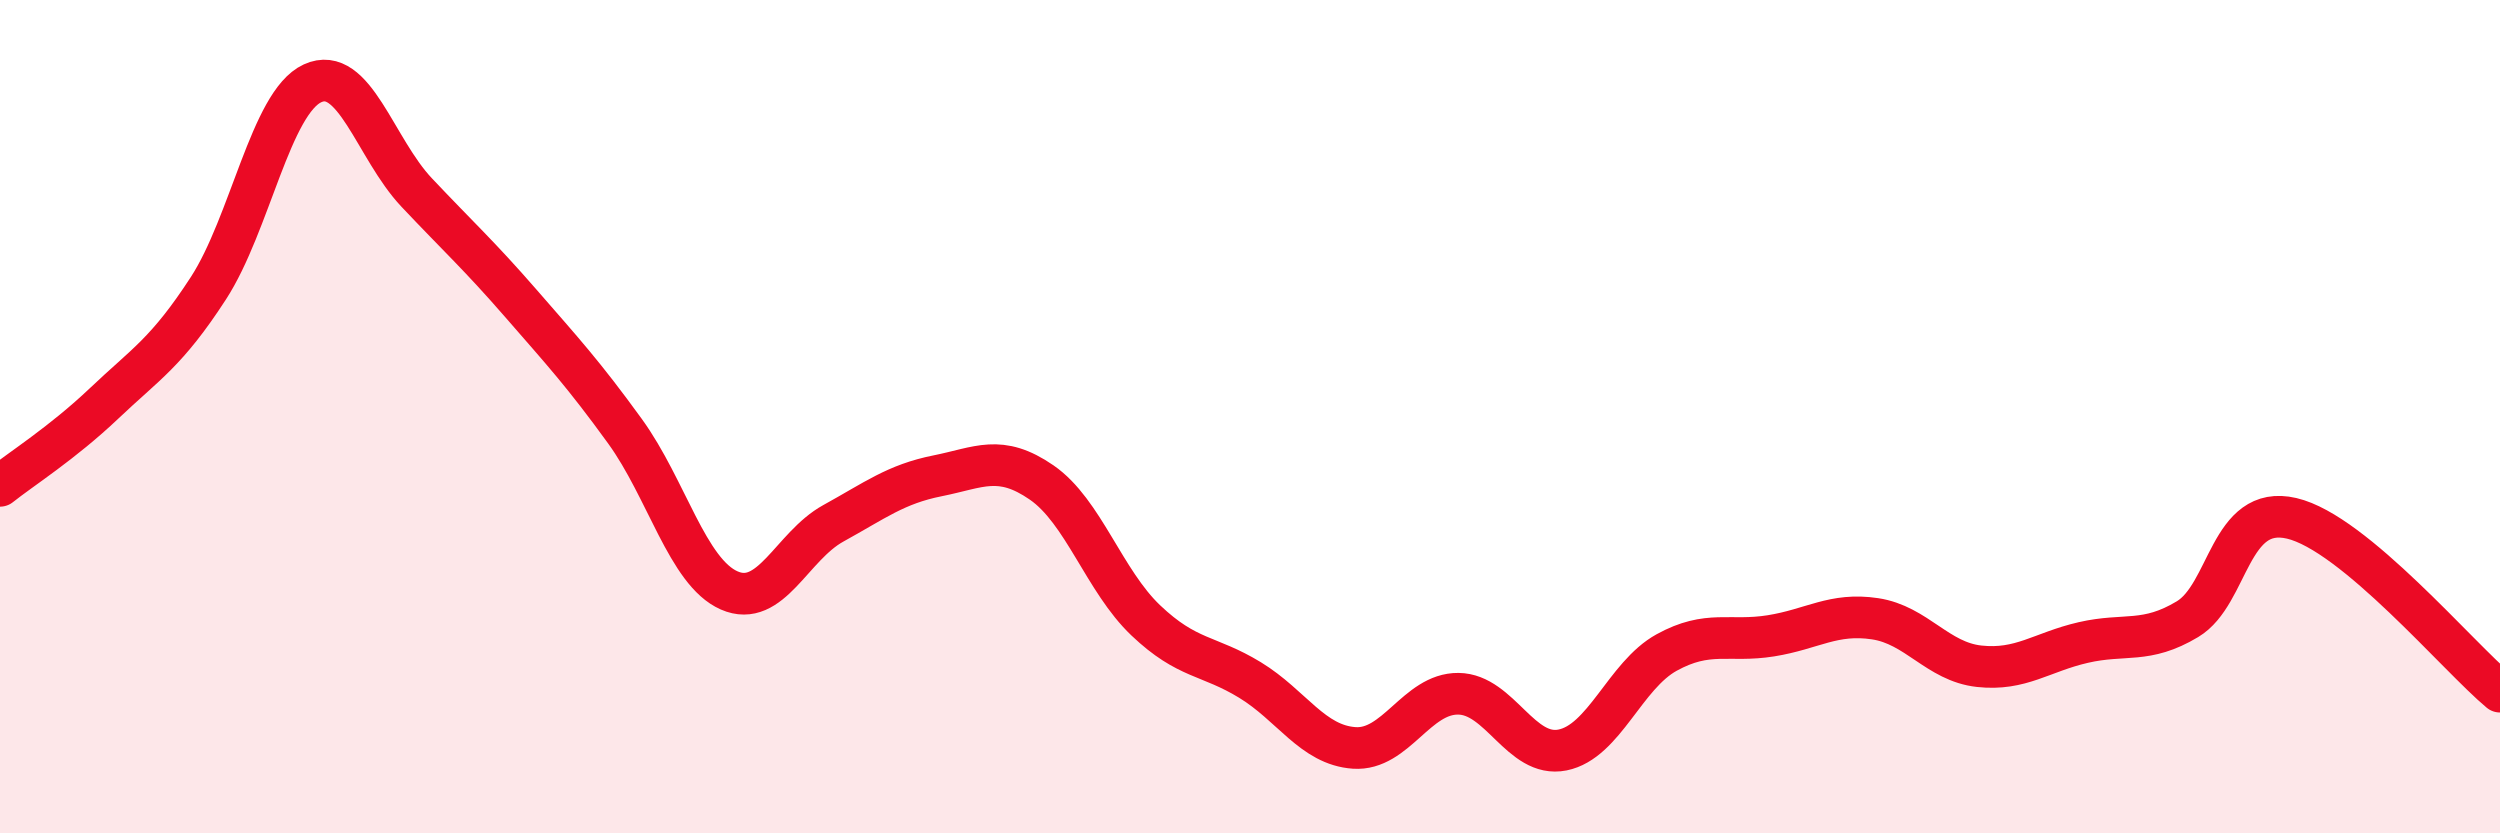
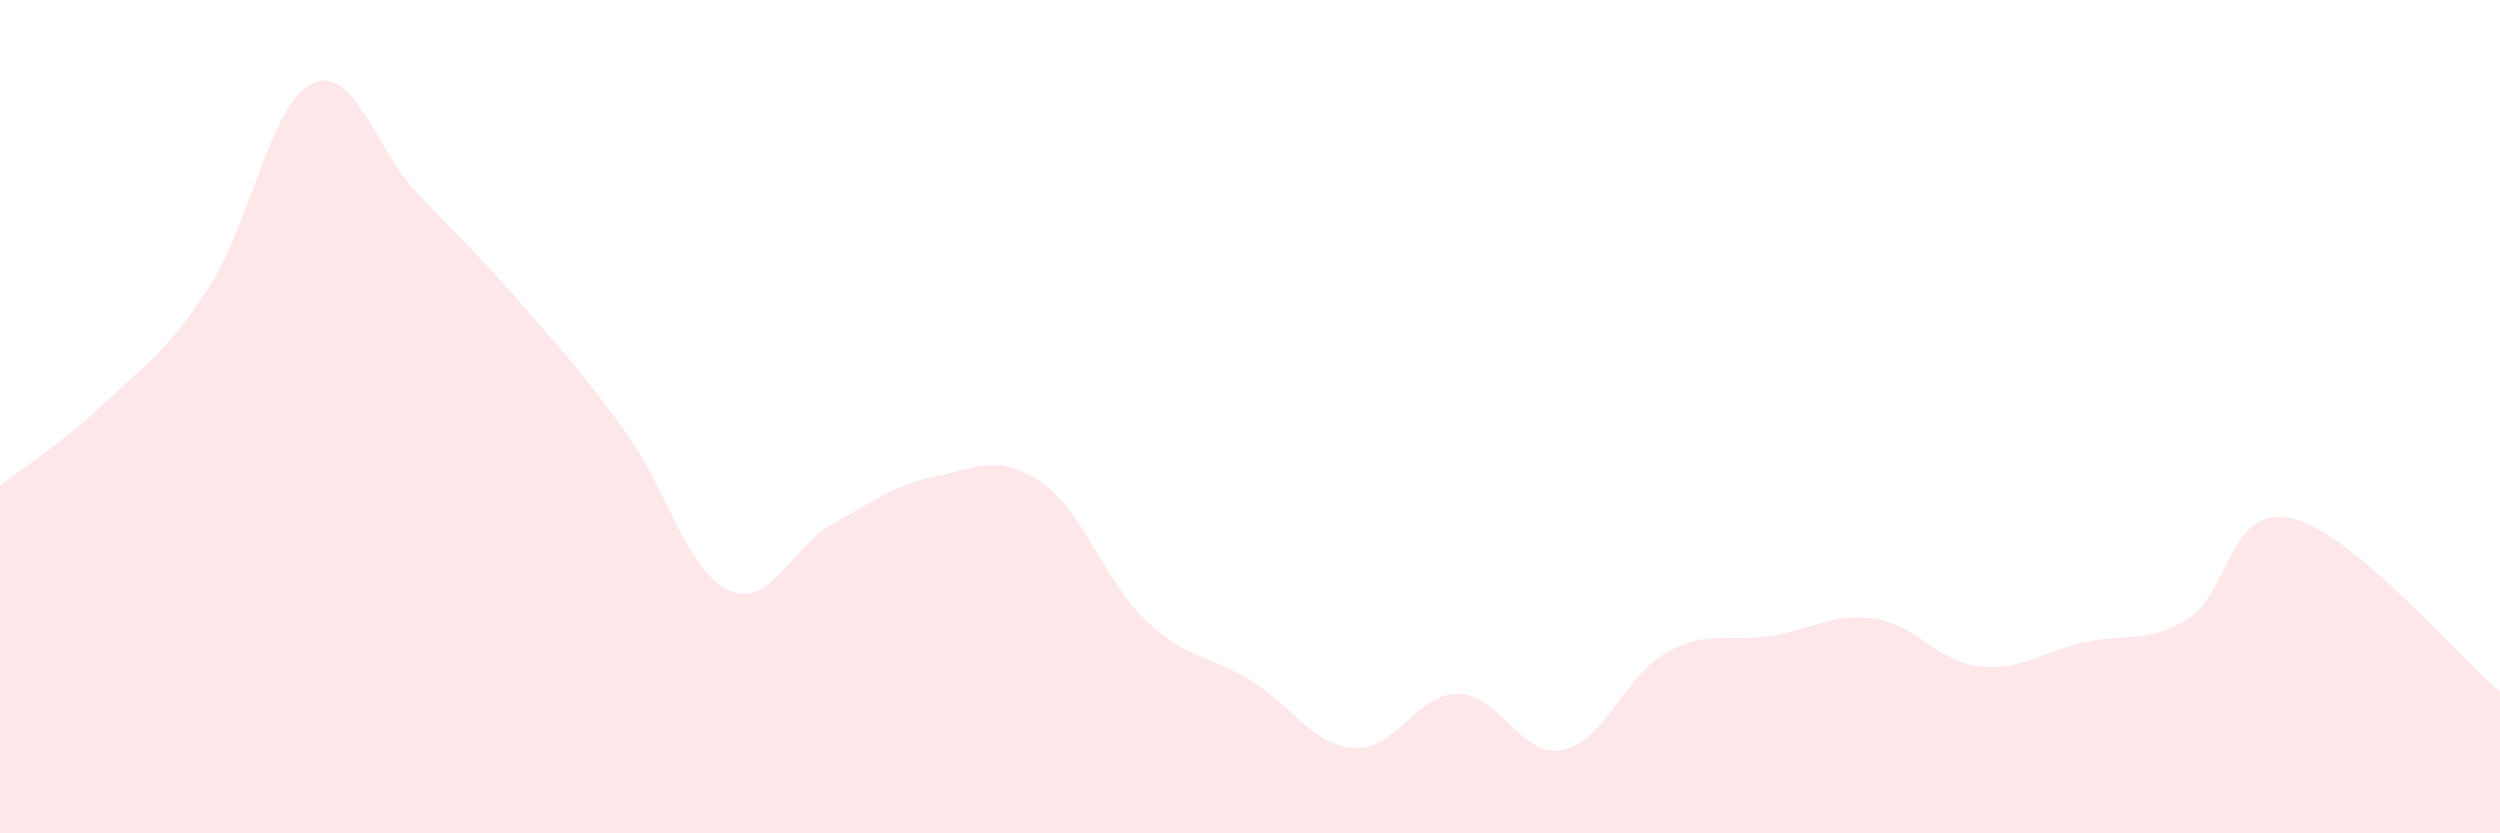
<svg xmlns="http://www.w3.org/2000/svg" width="60" height="20" viewBox="0 0 60 20">
  <path d="M 0,11.66 C 0.5,11.26 1.5,10.63 2.5,9.68 C 3.5,8.73 4,8.46 5,6.92 C 6,5.38 6.5,2.46 7.5,2 C 8.5,1.54 9,3.56 10,4.62 C 11,5.68 11.5,6.13 12.5,7.28 C 13.5,8.43 14,8.97 15,10.35 C 16,11.73 16.5,13.73 17.5,14.17 C 18.5,14.61 19,13.11 20,12.56 C 21,12.01 21.5,11.62 22.5,11.42 C 23.5,11.22 24,10.89 25,11.58 C 26,12.27 26.5,13.94 27.5,14.89 C 28.5,15.84 29,15.71 30,16.32 C 31,16.93 31.5,17.88 32.5,17.95 C 33.5,18.02 34,16.64 35,16.65 C 36,16.66 36.5,18.2 37.5,18 C 38.5,17.8 39,16.21 40,15.66 C 41,15.11 41.5,15.42 42.5,15.26 C 43.5,15.1 44,14.7 45,14.85 C 46,15 46.5,15.88 47.5,15.99 C 48.5,16.1 49,15.65 50,15.42 C 51,15.19 51.5,15.46 52.5,14.86 C 53.5,14.26 53.5,12.09 55,12.44 C 56.5,12.79 59,15.77 60,16.6L60 20L0 20Z" fill="#EB0A25" opacity="0.1" stroke-linecap="round" stroke-linejoin="round" />
-   <path d="M 0,11.66 C 0.5,11.26 1.5,10.63 2.5,9.68 C 3.5,8.73 4,8.46 5,6.92 C 6,5.38 6.5,2.46 7.5,2 C 8.5,1.54 9,3.56 10,4.62 C 11,5.68 11.5,6.13 12.5,7.28 C 13.5,8.43 14,8.97 15,10.35 C 16,11.73 16.5,13.73 17.5,14.17 C 18.5,14.61 19,13.11 20,12.56 C 21,12.01 21.5,11.62 22.5,11.42 C 23.5,11.22 24,10.89 25,11.58 C 26,12.27 26.5,13.94 27.5,14.89 C 28.5,15.84 29,15.71 30,16.32 C 31,16.93 31.5,17.88 32.5,17.95 C 33.5,18.02 34,16.64 35,16.65 C 36,16.66 36.5,18.2 37.5,18 C 38.5,17.8 39,16.21 40,15.66 C 41,15.11 41.5,15.42 42.5,15.26 C 43.5,15.1 44,14.7 45,14.85 C 46,15 46.5,15.88 47.5,15.99 C 48.5,16.1 49,15.65 50,15.42 C 51,15.19 51.5,15.46 52.5,14.86 C 53.5,14.26 53.5,12.09 55,12.44 C 56.5,12.79 59,15.77 60,16.6" stroke="#EB0A25" stroke-width="1" fill="none" stroke-linecap="round" stroke-linejoin="round" />
</svg>